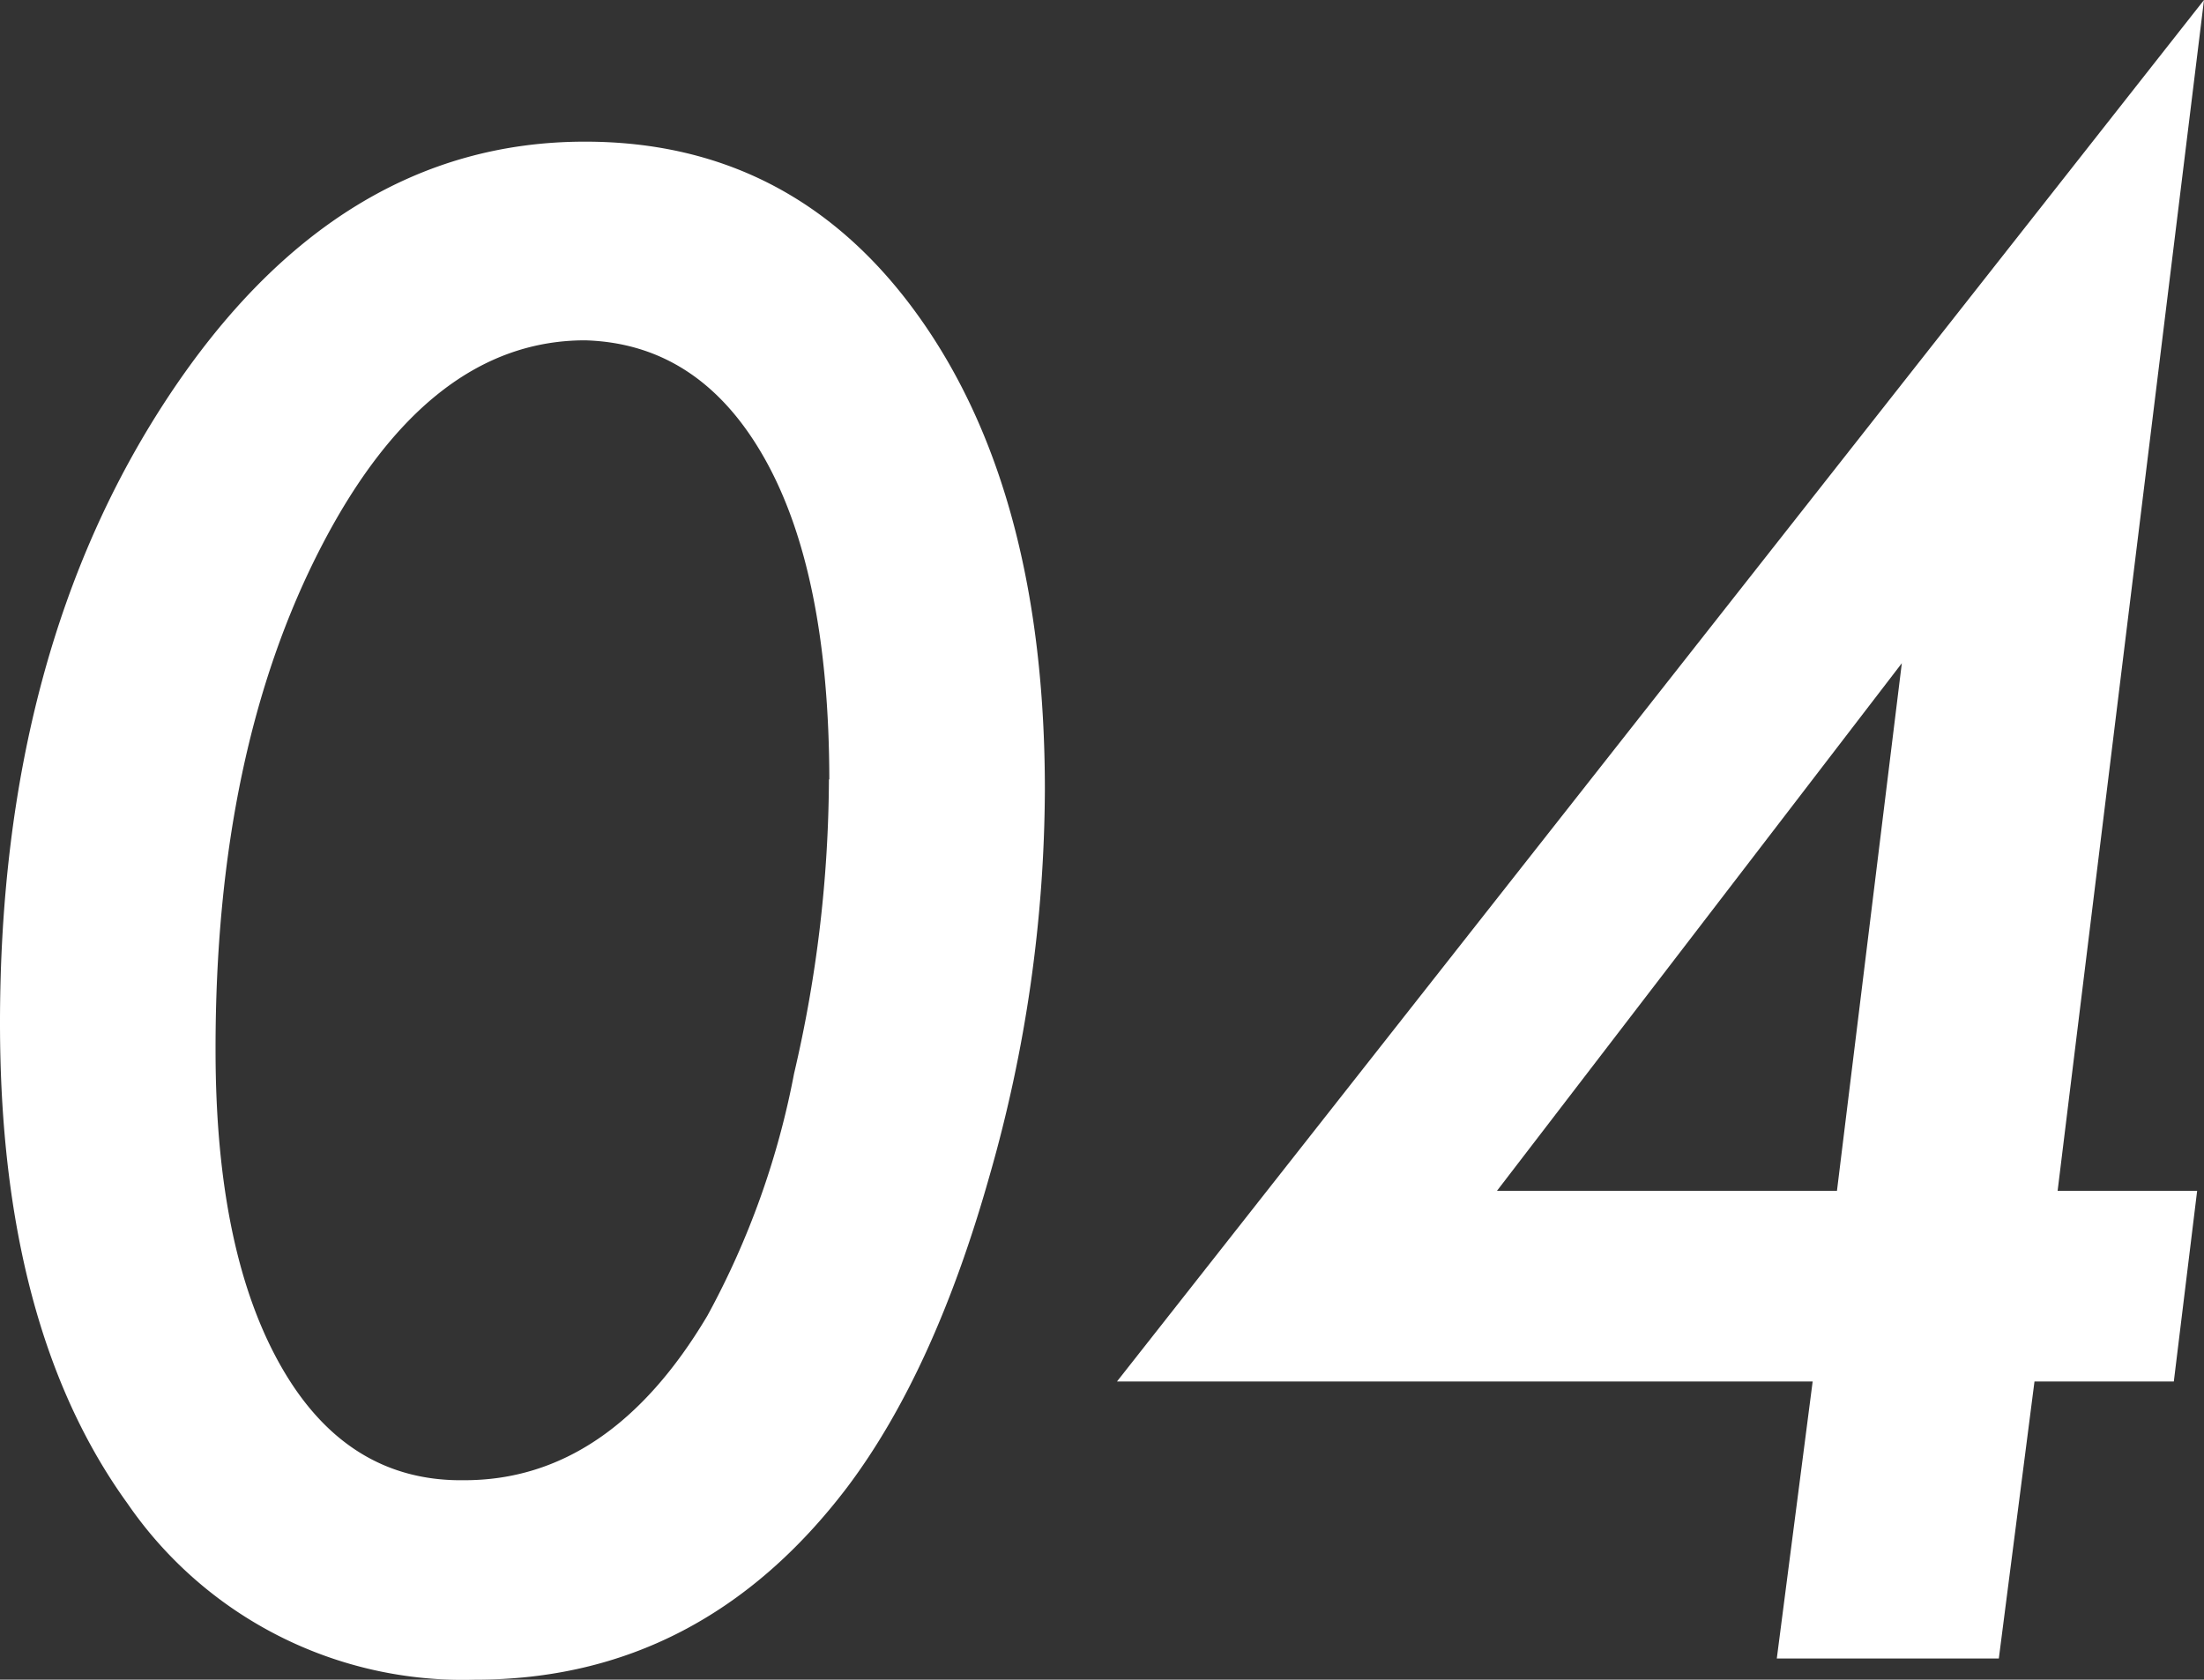
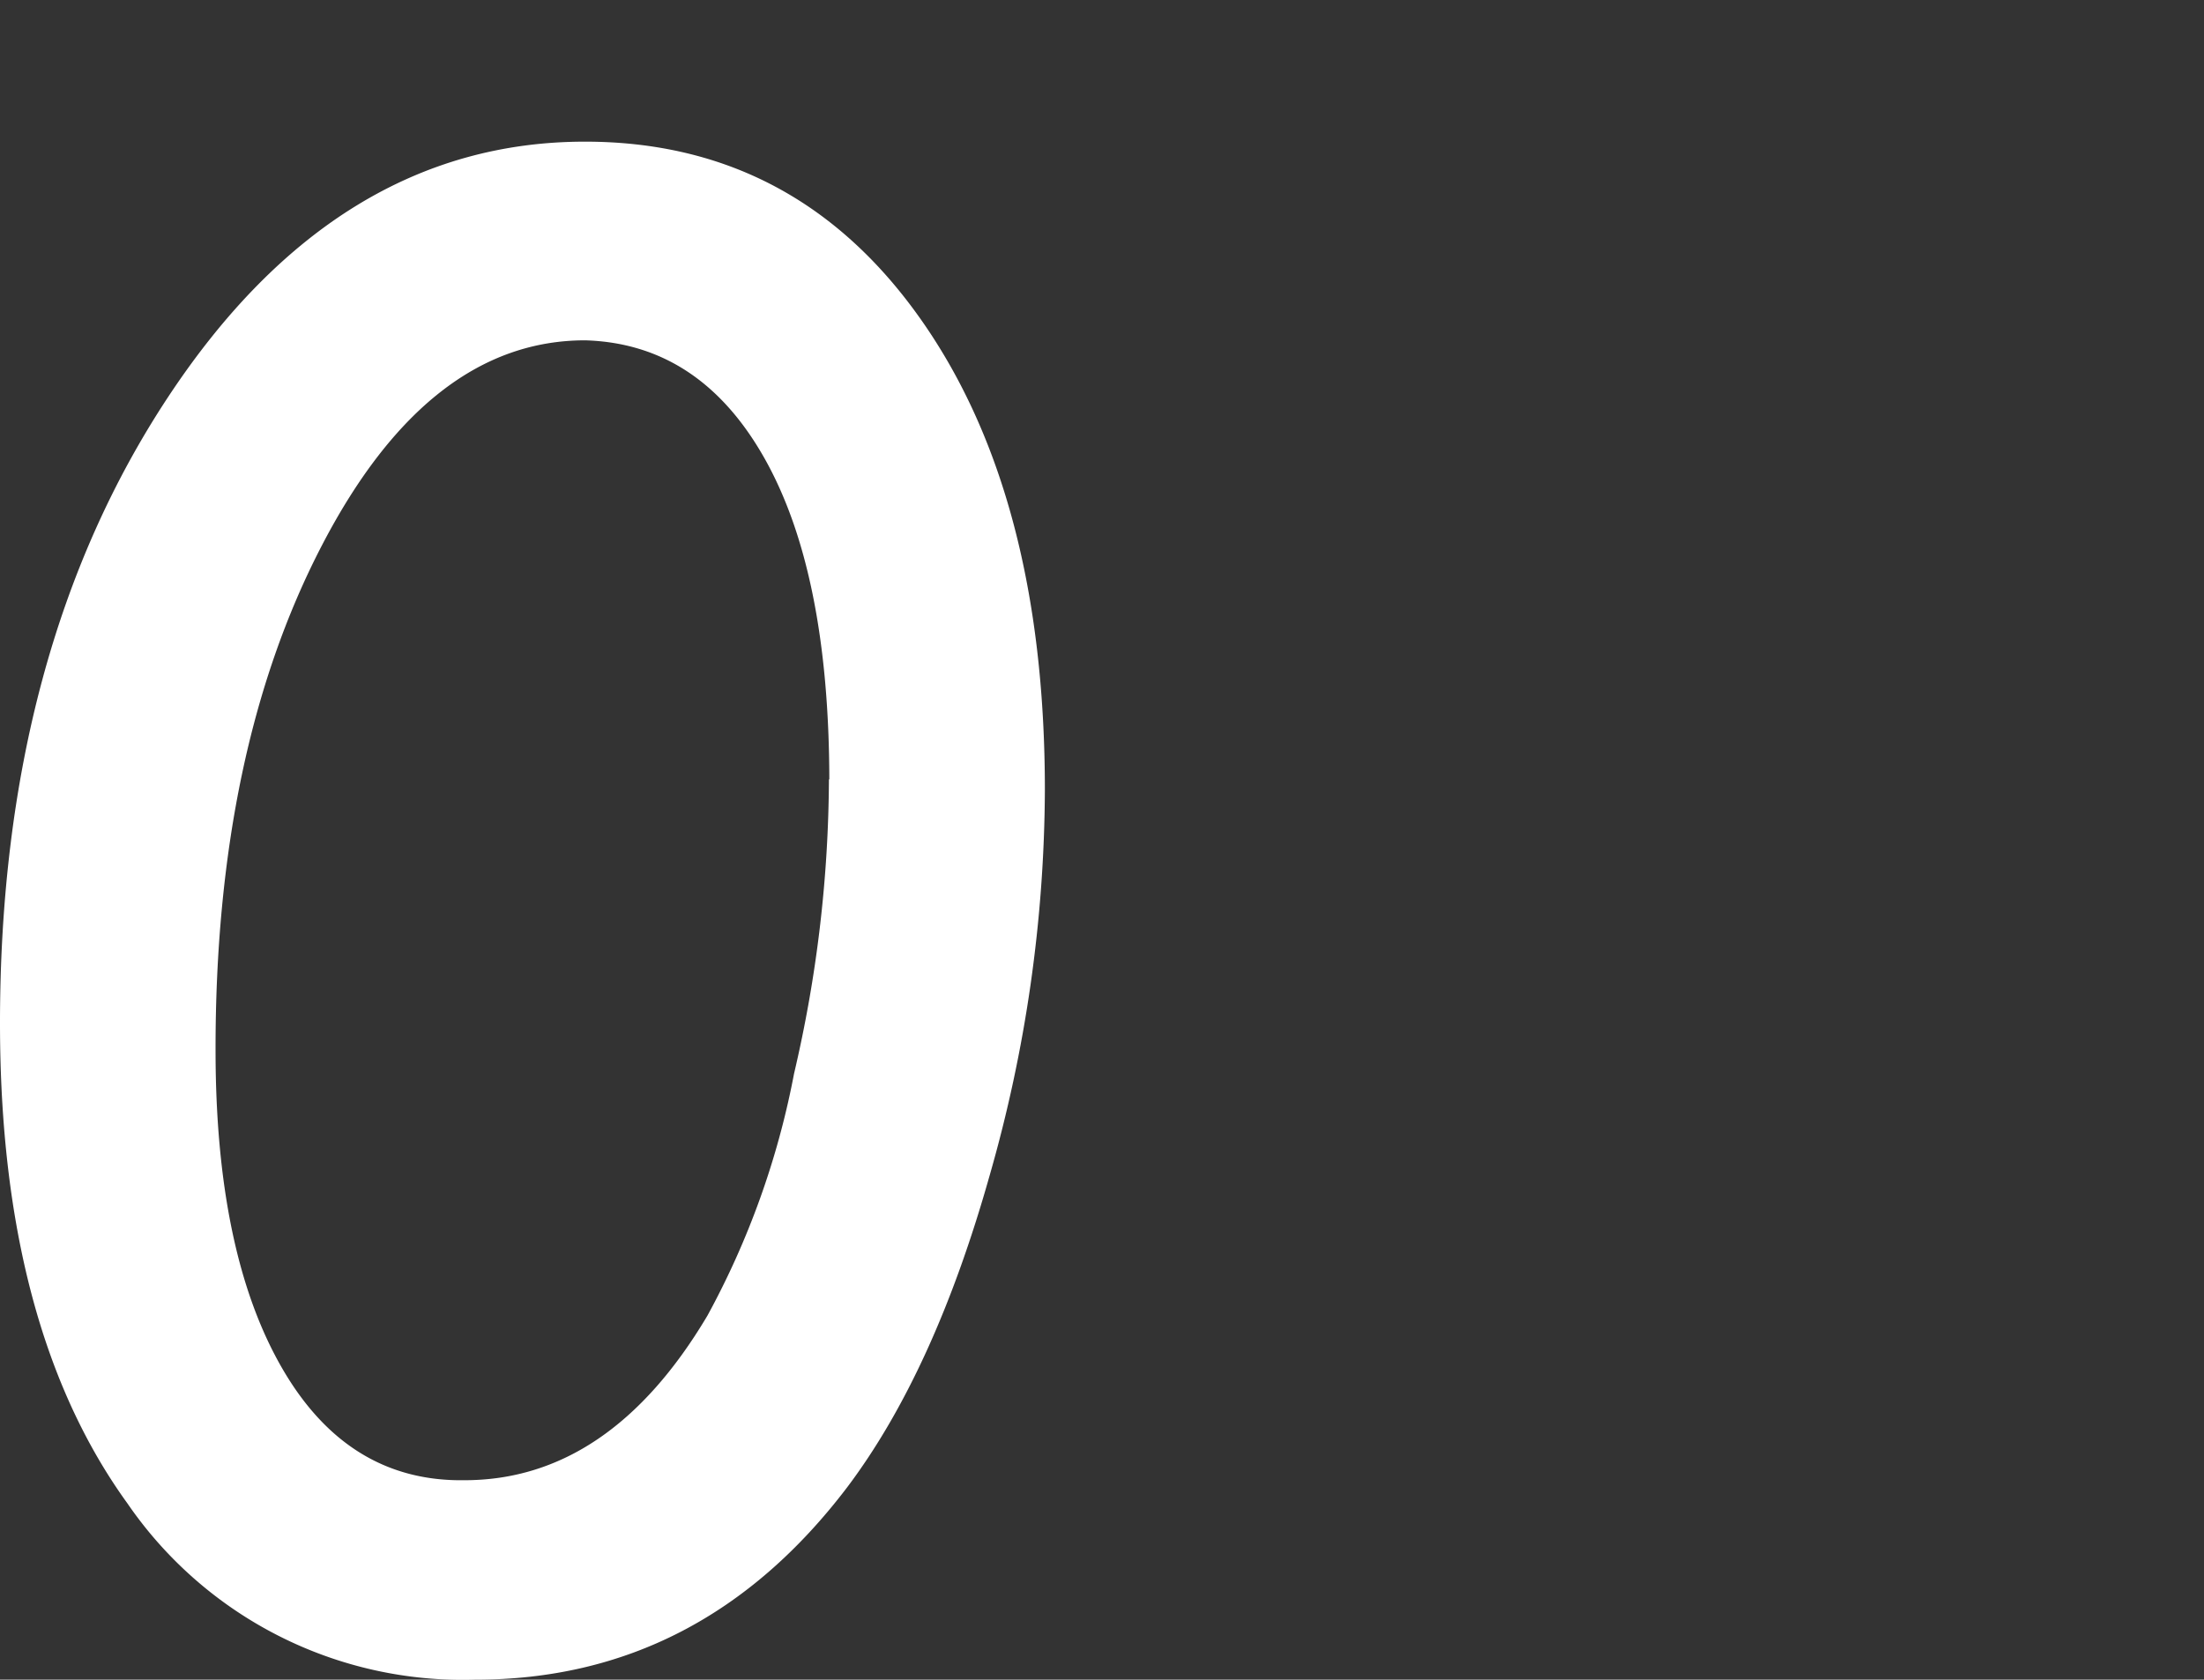
<svg xmlns="http://www.w3.org/2000/svg" width="112.47" height="85.73" viewBox="0 0 112.47 85.73">
  <rect x="0" y="0" width="112.47" height="85.73" fill="#333333" stroke="none" />
  <defs>
    <style>
      .cls-1 {
        fill: #fff;
      }
    </style>
  </defs>
  <g id="レイヤー_2" data-name="レイヤー 2">
    <g id="レイヤー_1-2" data-name="レイヤー 1">
      <g>
        <path class="cls-1" d="M53.32,40.32A72.33,72.33,0,0,1,50.5,60Q47.68,70,43.24,75.9q-7.47,9.84-19,9.83a20.75,20.75,0,0,1-17.74-9Q0,67.74,0,52.23q0-19,8.6-32t21.25-13q10.71,0,17.09,9T53.32,40.32Zm-11-.54Q42.3,29.2,39,23.37t-9.14-6q-8,0-13.44,10.48T11,53.61q0,10.29,3.36,16.16t9.34,5.78q7.41,0,12.4-8.4A42.2,42.2,0,0,0,40.52,54.8,66.9,66.9,0,0,0,42.3,39.78Z" />
-         <path class="cls-1" d="M103.82,70.51,102,84.65H90.67L92.5,70.51H57L112.47,0,105,60.78h7.12l-1.19,9.73ZM93.74,60.78l3.31-26.93L76.39,60.78Z" />
      </g>
    </g>
  </g>
</svg>